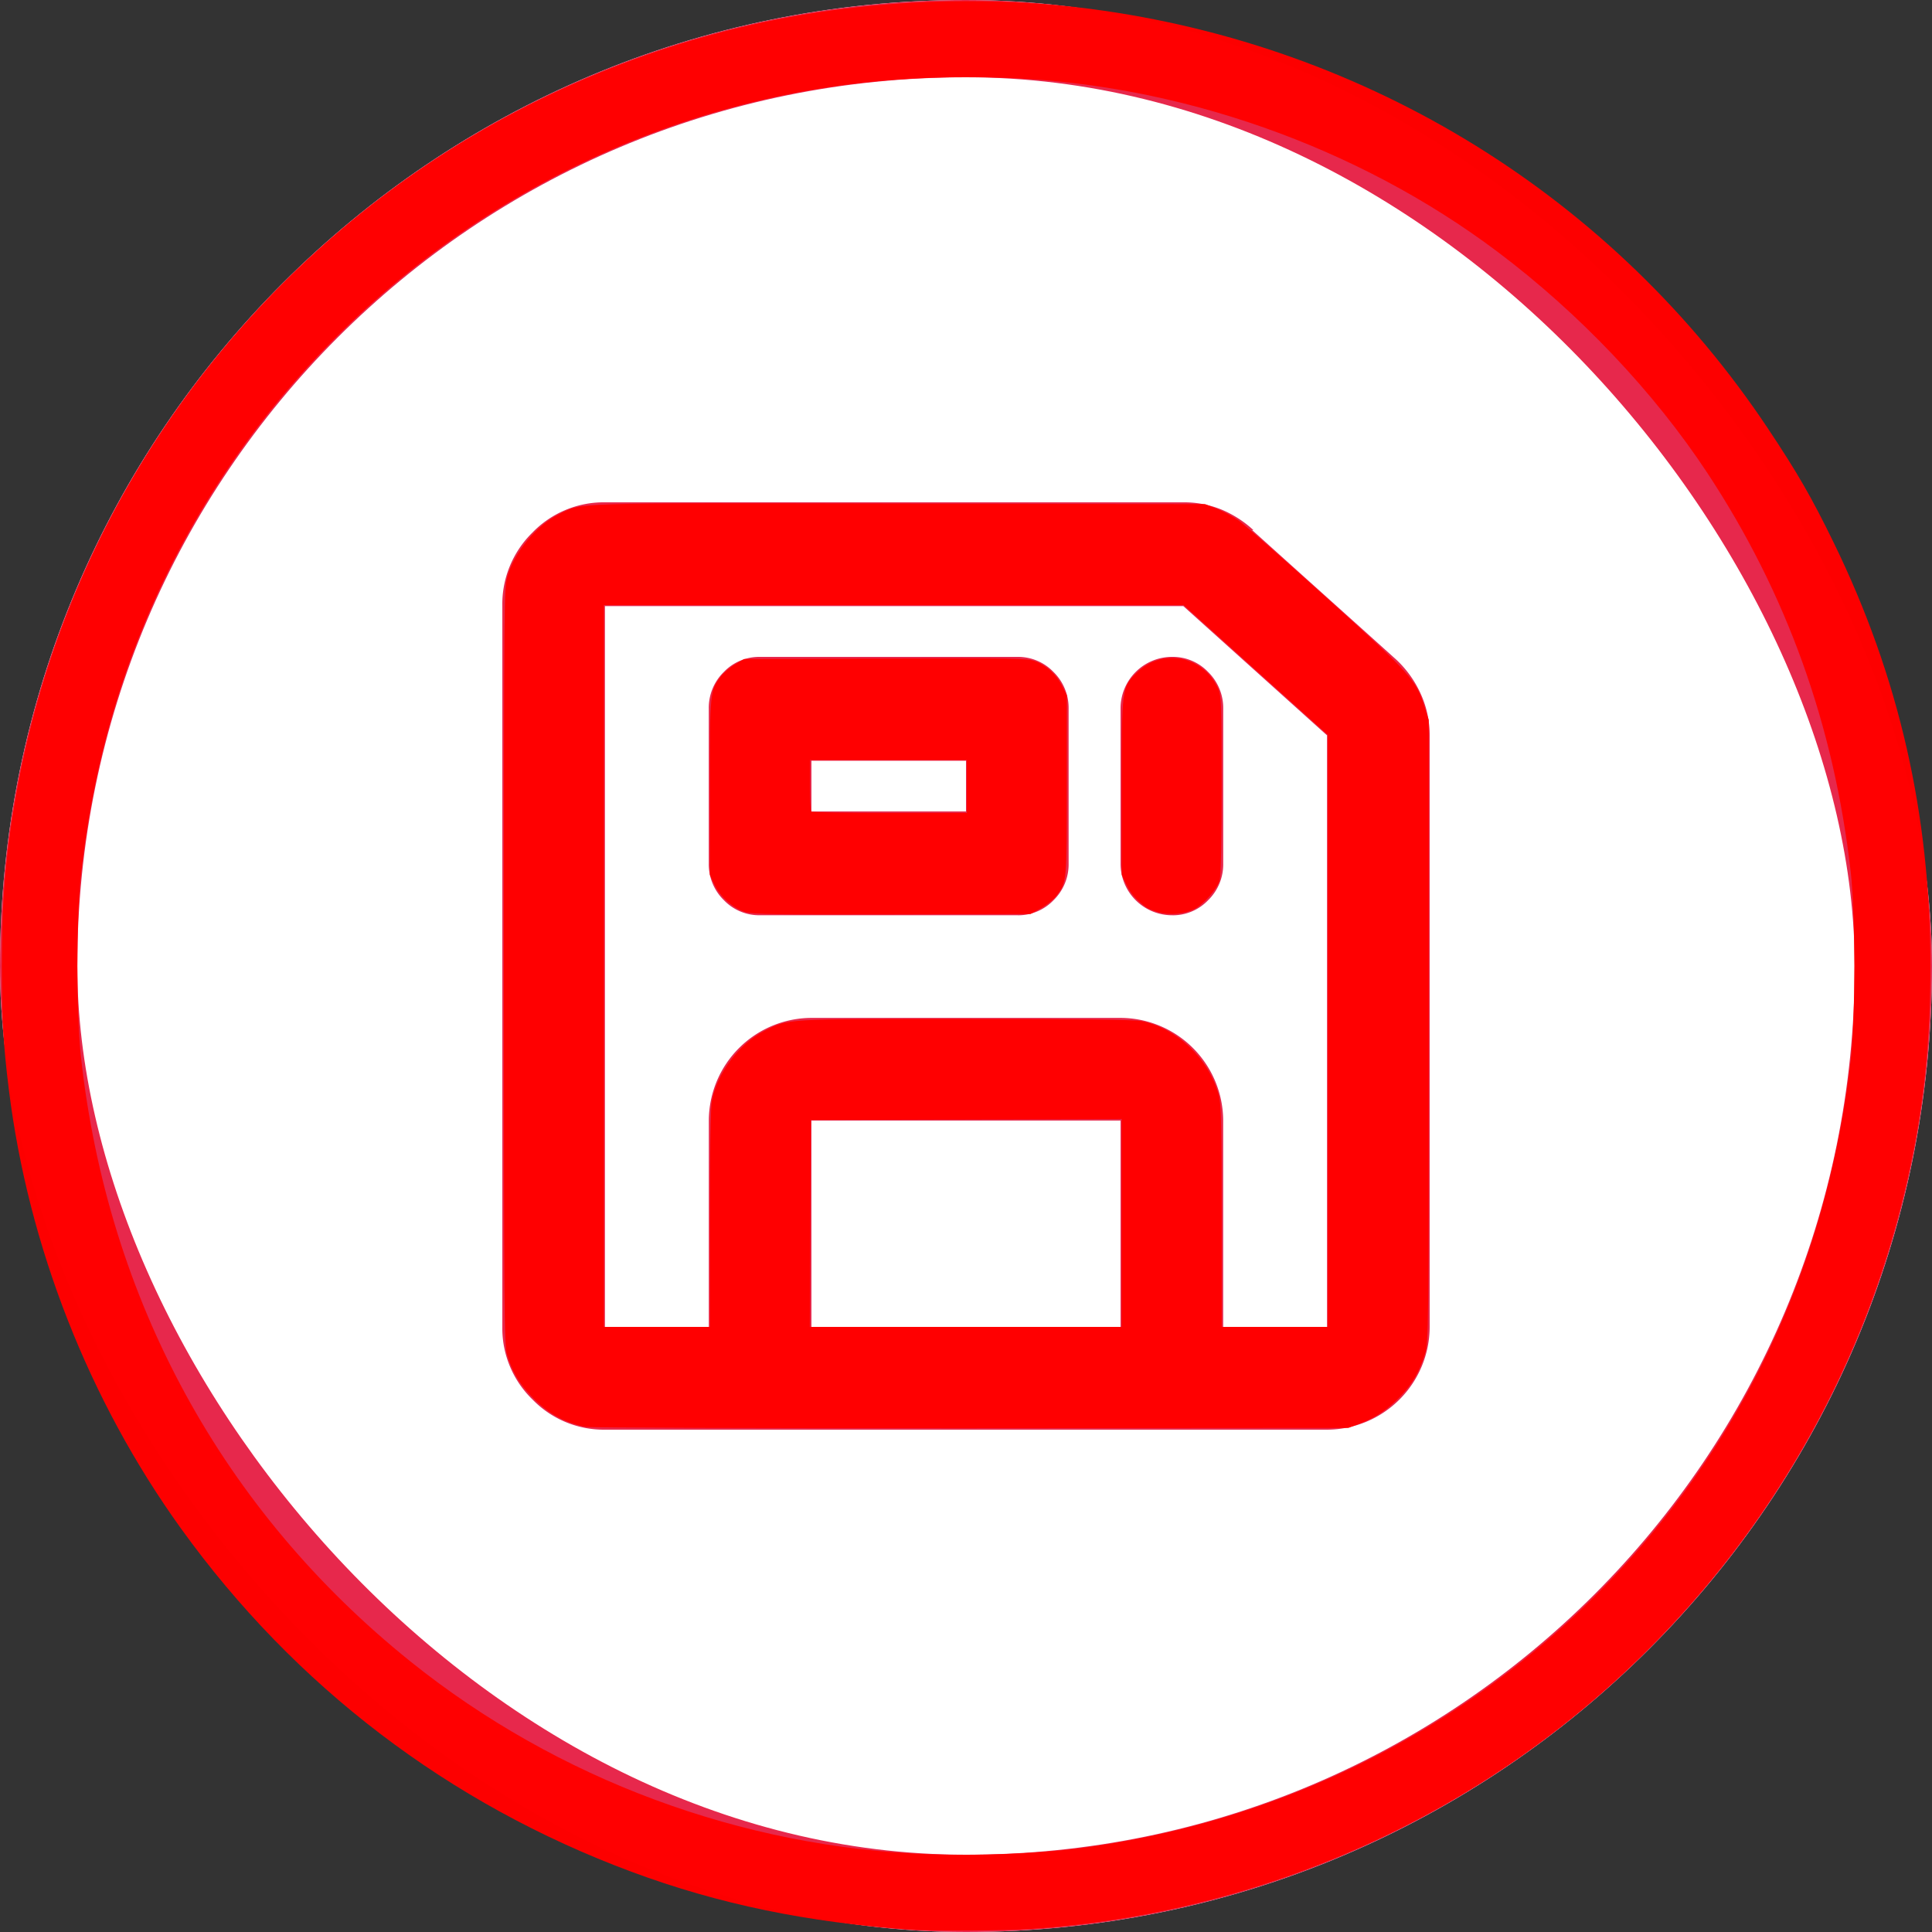
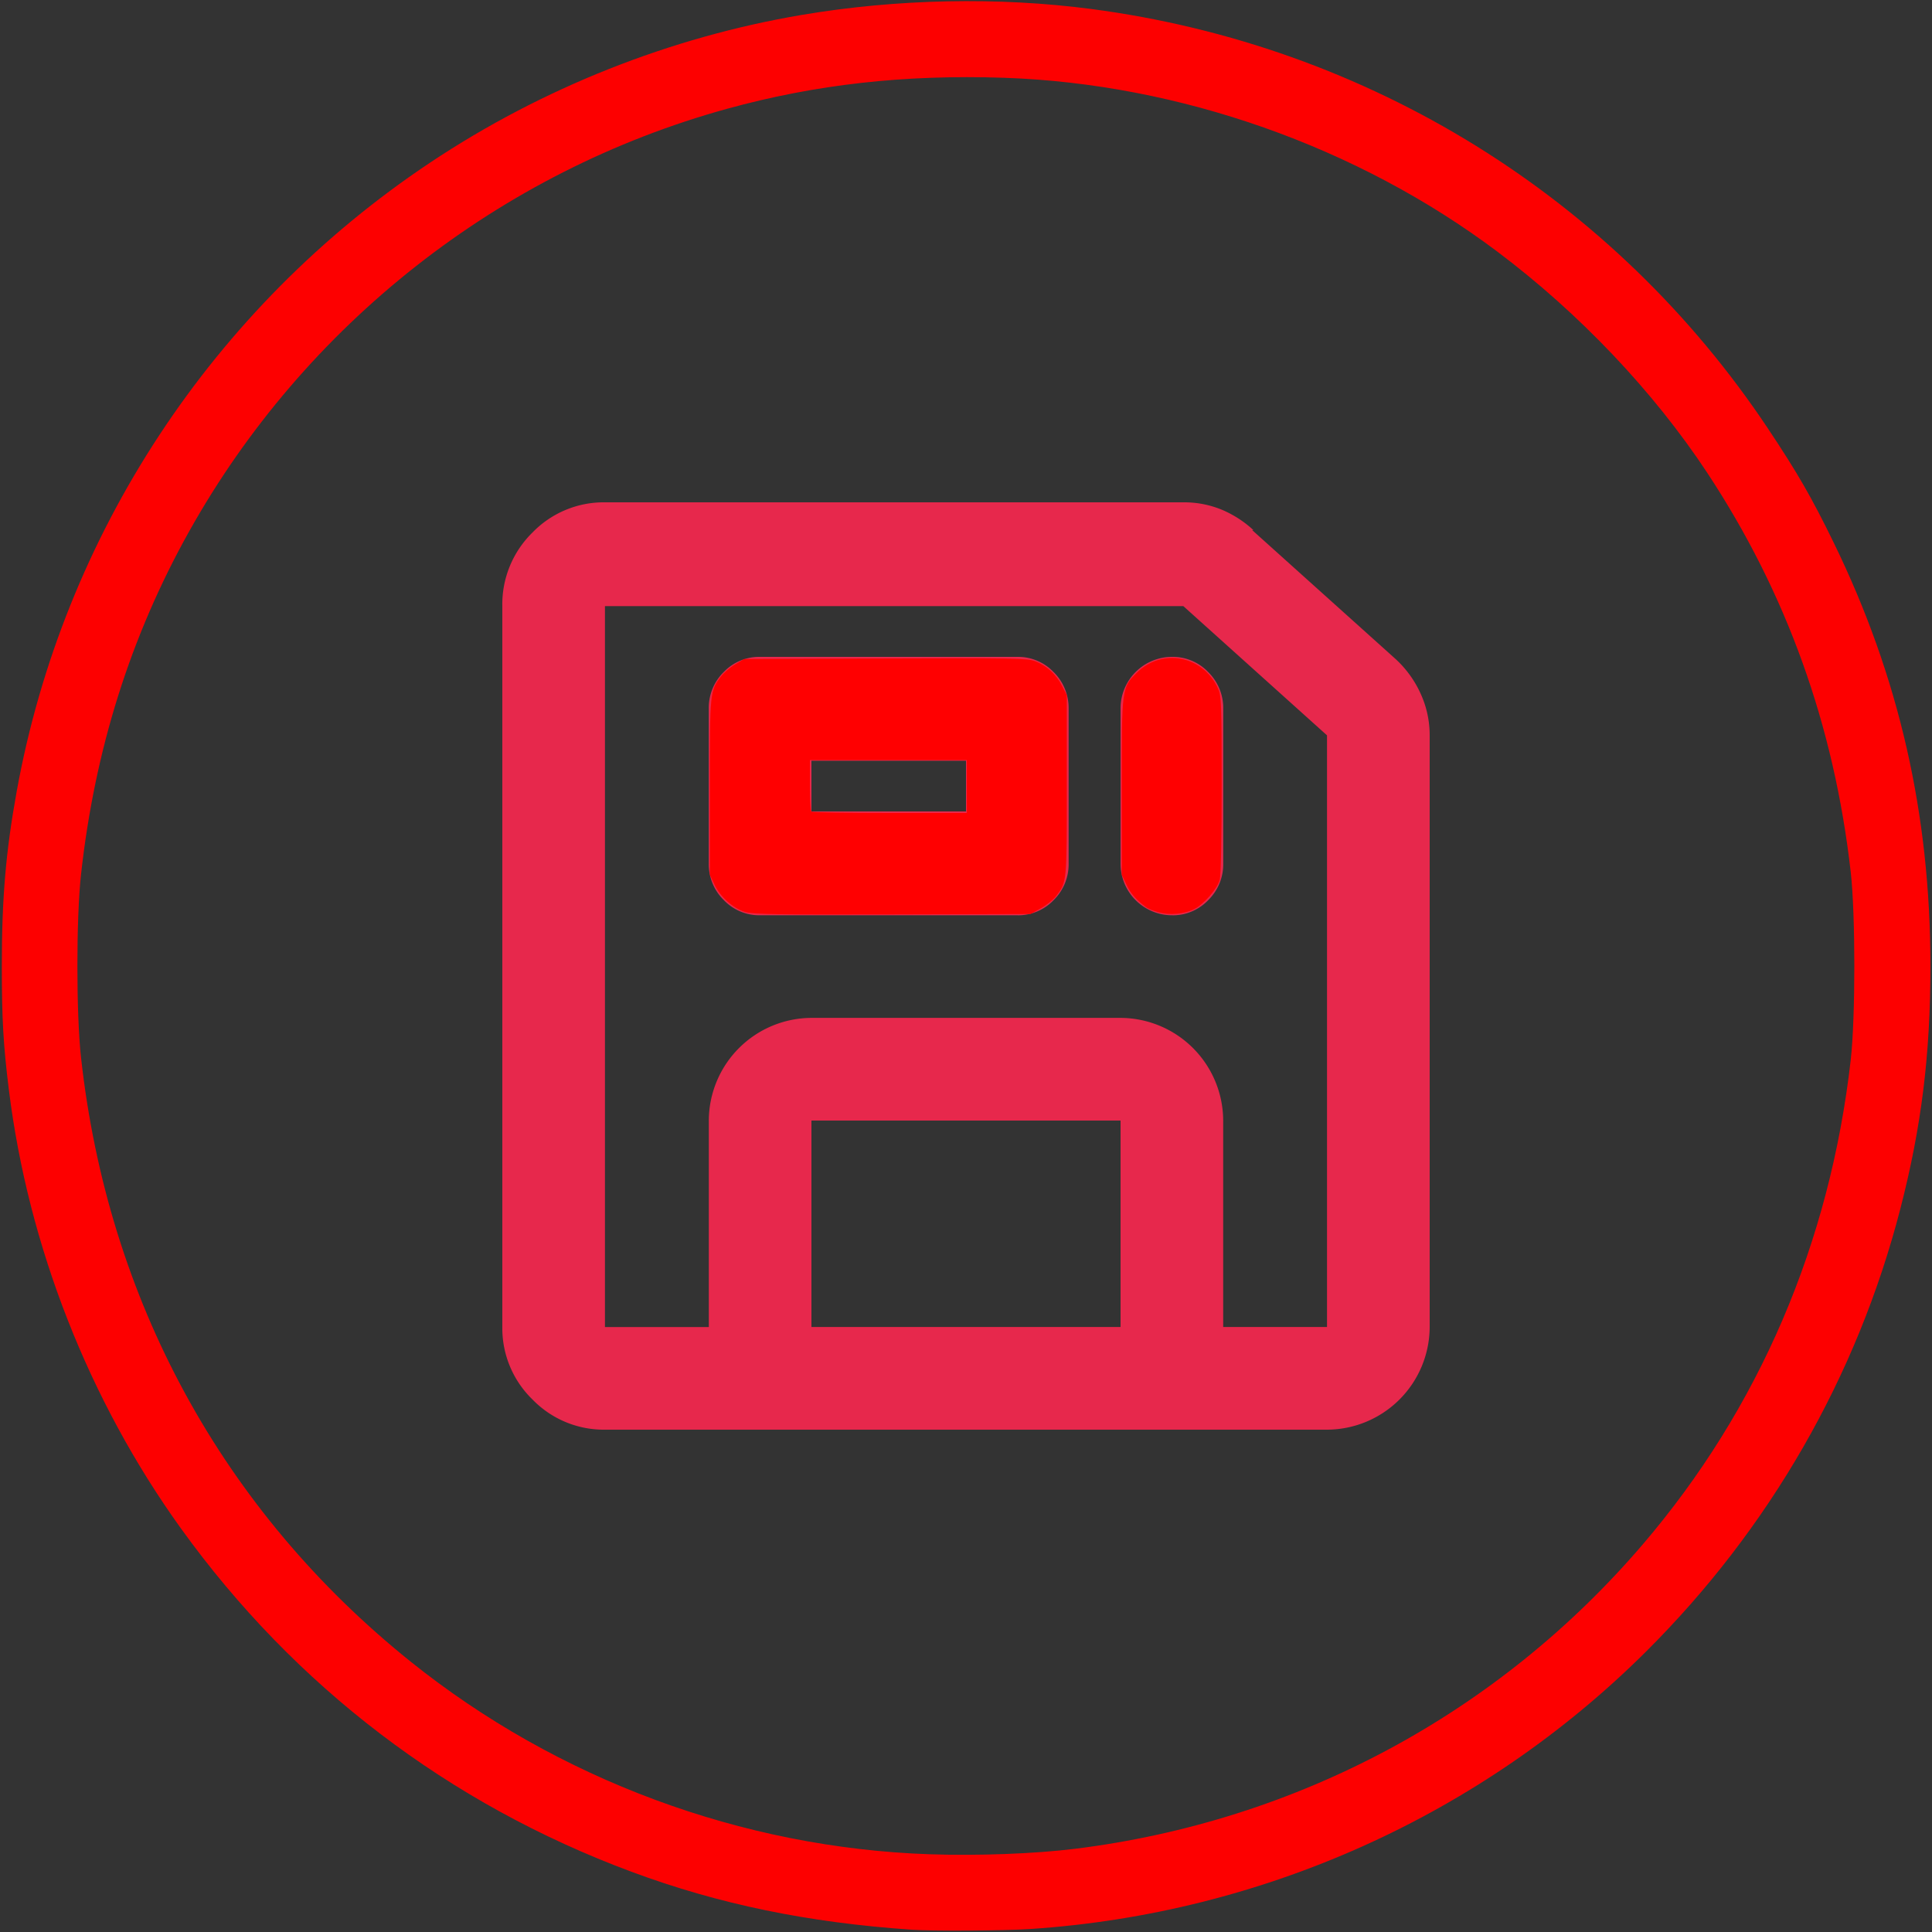
<svg xmlns="http://www.w3.org/2000/svg" xmlns:ns1="http://sodipodi.sourceforge.net/DTD/sodipodi-0.dtd" xmlns:ns2="http://www.inkscape.org/namespaces/inkscape" width="50" height="50" viewBox="0 0 50 50" version="1.1" id="svg1156" ns1:docname="icon-save.svg" ns2:version="0.92.4 (5da689c313, 2019-01-14)">
  <rect x="0" y="0" width="50" height="50" fill="#333333" stroke="none" />
  <defs id="defs1160" />
  <ns1:namedview pagecolor="#ffffff" bordercolor="#666666" borderopacity="1" objecttolerance="10" gridtolerance="10" guidetolerance="10" ns2:pageopacity="0" ns2:pageshadow="2" ns2:window-width="1920" ns2:window-height="1137" id="namedview1158" showgrid="false" ns2:zoom="19.7" ns2:cx="16.700508" ns2:cy="25.050761" ns2:window-x="-8" ns2:window-y="-8" ns2:window-maximized="1" ns2:current-layer="svg1156" />
  <g id="Rectangle" stroke-width="2" stroke="#e7284c" fill="#fff">
-     <rect width="50" height="50" rx="25" id="rect1151" stroke="none" />
-     <rect x="1" y="1" width="48" height="48" rx="24" id="rect1153" fill="none" />
-   </g>
+     </g>
  <path ns2:connector-curvature="0" style="fill:#e7284c" id="Fill_1" data-name="Fill 1" d="m 34.344,37 h -18.688 a 2.571,2.571 0 0 1 -1.875,-0.781 2.569,2.569 0 0 1 -0.781,-1.875 V 15.687 a 2.6,2.6 0 0 1 0.781,-1.906 2.568,2.568 0 0 1 1.875,-0.781 h 14.969 a 2.565,2.565 0 0 1 0.985,0.187 2.817,2.817 0 0 1 0.828,0.532 h -0.032 l 3.719,3.343 a 2.763,2.763 0 0 1 0.641,0.89 2.585,2.585 0 0 1 0.234,1.079 v 15.313 a 2.667,2.667 0 0 1 -2.656,2.656 z m -13.344,-10.657 h 8 a 2.667,2.667 0 0 1 2.656,2.657 v 5.343 h 2.687 v -15.312 l -3.718,-3.344 h -14.969 v 18.657 h 2.688 v -5.344 a 2.667,2.667 0 0 1 2.656,-2.657 z m 0,2.657 v 5.343 h 8 v -5.343 z m 9.344,-5.313 a 1.334,1.334 0 0 1 -1.344,-1.343 v -4 a 1.334,1.334 0 0 1 1.344,-1.344 1.266,1.266 0 0 1 0.922,0.391 1.306,1.306 0 0 1 0.391,0.954 v 4 a 1.3,1.3 0 0 1 -0.391,0.953 1.266,1.266 0 0 1 -0.922,0.39 z m -4,0 h -6.688 a 1.266,1.266 0 0 1 -0.922,-0.391 1.3,1.3 0 0 1 -0.391,-0.953 v -4 a 1.3,1.3 0 0 1 0.391,-0.954 1.266,1.266 0 0 1 0.922,-0.389 h 6.687 a 1.27,1.27 0 0 1 0.922,0.391 1.306,1.306 0 0 1 0.391,0.954 v 4 a 1.3,1.3 0 0 1 -0.391,0.953 1.27,1.27 0 0 1 -0.922,0.39 z m -5.344,-3.999 v 1.312 h 4 v -1.312 z" />
  <path style="opacity:0.99;fill:#ff0000;fill-opacity:1;stroke:#bd9b42;stroke-width:0;stroke-miterlimit:4;stroke-dasharray:none;stroke-opacity:1" d="M 23.599,49.941 C 20.903,49.756 18.601,49.28 16.34,48.44 11.619,46.685 7.629,43.645 4.688,39.563 2.3,36.248 0.732,32.252 0.229,28.198 0.086,27.049 0.047,26.362 0.047,25 c 0,-1.756 0.103,-2.959 0.385,-4.518 C 1.634,13.843 5.505,7.958 11.137,4.205 14.029,2.278 17.346,0.961 20.756,0.385 23.218,-0.03 25.838,-0.083 28.244,0.233 35.423,1.176 41.775,5.115 45.755,11.091 c 0.77,1.157 1.129,1.779 1.706,2.963 1.686,3.46 2.498,7.017 2.498,10.945 0,2.296 -0.232,4.169 -0.779,6.287 -1.12,4.34 -3.388,8.284 -6.595,11.471 -4.244,4.217 -9.905,6.765 -15.915,7.165 -0.693,0.046 -2.511,0.057 -3.071,0.019 z M 27.827,47.846 c 5.75,-0.716 10.943,-3.5 14.685,-7.874 3.009,-3.516 4.846,-7.797 5.385,-12.544 0.124,-1.094 0.124,-3.762 0,-4.857 C 47.467,18.775 46.236,15.35 44.186,12.24 42.798,10.135 40.873,8.106 38.751,6.512 35.131,3.793 30.517,2.167 25.985,2.013 23.413,1.926 21.112,2.183 18.818,2.815 12.928,4.438 7.887,8.399 4.893,13.756 c -1.516,2.712 -2.443,5.655 -2.797,8.883 -0.124,1.131 -0.124,3.59 0,4.721 0.69,6.28 3.665,11.736 8.528,15.64 3.795,3.046 8.578,4.823 13.432,4.988 1.258,0.043 2.732,-0.013 3.771,-0.142 z" id="path5221" ns2:connector-curvature="0" />
-   <path style="opacity:0.99;fill:#ff0000;fill-opacity:1;stroke:#bd9b42;stroke-width:0;stroke-miterlimit:4;stroke-dasharray:none;stroke-opacity:1" d="m 15.147,36.927 c -0.572,-0.118 -1.001,-0.366 -1.421,-0.819 -0.308,-0.332 -0.477,-0.628 -0.604,-1.054 -0.074,-0.249 -0.082,-1.21 -0.082,-10.058 0,-9.615 0.002,-9.788 0.101,-10.109 0.196,-0.633 0.762,-1.306 1.333,-1.583 0.622,-0.302 0.156,-0.287 8.799,-0.272 l 7.914,0.014 0.305,0.121 c 0.168,0.066 0.422,0.203 0.566,0.305 0.144,0.101 1.162,0.998 2.264,1.992 2.171,1.961 2.324,2.131 2.54,2.811 l 0.113,0.355 v 8.046 c 0,7.666 -0.004,8.06 -0.093,8.348 -0.144,0.467 -0.324,0.782 -0.63,1.103 -0.329,0.344 -0.641,0.556 -1.057,0.714 l -0.3,0.114 -9.772,0.007 c -5.374,0.004 -9.863,-0.011 -9.975,-0.034 z m 3.223,-5.372 c 0,-1.671 0.021,-2.894 0.052,-3.058 0.136,-0.723 0.709,-1.488 1.358,-1.816 0.633,-0.32 0.475,-0.31 5.197,-0.31 2.944,0 4.386,0.018 4.571,0.056 0.93,0.194 1.745,0.981 1.997,1.93 0.059,0.221 0.073,0.815 0.073,3.128 l 6.02e-4,2.855 h 1.371 1.371 V 26.678 19.016 L 32.496,17.338 30.632,15.66 H 23.131 15.629 V 25 34.34 H 17 18.371 Z m 10.66,0.094 V 28.959 l -4.023,0.013 -4.023,0.013 -0.013,2.678 -0.013,2.678 h 4.036 4.036 z" id="path5223" ns2:connector-curvature="0" />
  <path style="opacity:0.99;fill:#ff0000;fill-opacity:1;stroke:#bd9b42;stroke-width:0;stroke-miterlimit:4;stroke-dasharray:none;stroke-opacity:1" d="m 19.283,23.603 c -0.312,-0.097 -0.647,-0.396 -0.792,-0.707 l -0.12,-0.257 -4.96e-4,-2.265 c -5.38e-4,-2.458 0.003,-2.496 0.285,-2.865 0.075,-0.099 0.242,-0.241 0.37,-0.316 l 0.233,-0.137 3.655,-0.014 c 3.3,-0.013 3.676,-0.006 3.876,0.07 0.297,0.113 0.546,0.341 0.696,0.636 l 0.124,0.244 v 2.338 c 0,2.523 0.003,2.494 -0.276,2.86 -0.071,0.093 -0.249,0.236 -0.396,0.317 l -0.267,0.148 -3.579,0.01 c -2.962,0.008 -3.618,-0.002 -3.809,-0.062 z m 5.738,-3.248 v -0.685 h -2.03 -2.03 v 0.651 c 0,0.358 0.015,0.667 0.034,0.685 0.019,0.019 0.932,0.034 2.03,0.034 h 1.997 z" id="path5225" ns2:connector-curvature="0" />
  <path style="opacity:0.99;fill:#ff0000;fill-opacity:1;stroke:#bd9b42;stroke-width:0;stroke-miterlimit:4;stroke-dasharray:none;stroke-opacity:1" d="m 29.985,23.612 c -0.131,-0.037 -0.28,-0.098 -0.33,-0.136 -0.262,-0.199 -0.395,-0.352 -0.504,-0.582 l -0.12,-0.254 -4.96e-4,-2.263 c -5.64e-4,-2.573 3e-6,-2.578 0.384,-2.962 0.654,-0.654 1.72,-0.451 2.109,0.402 0.085,0.187 0.093,0.386 0.093,2.487 5.03e-4,1.379 -0.019,2.357 -0.05,2.468 -0.064,0.232 -0.41,0.628 -0.658,0.755 -0.256,0.131 -0.635,0.165 -0.925,0.084 z" id="path5227" ns2:connector-curvature="0" />
</svg>